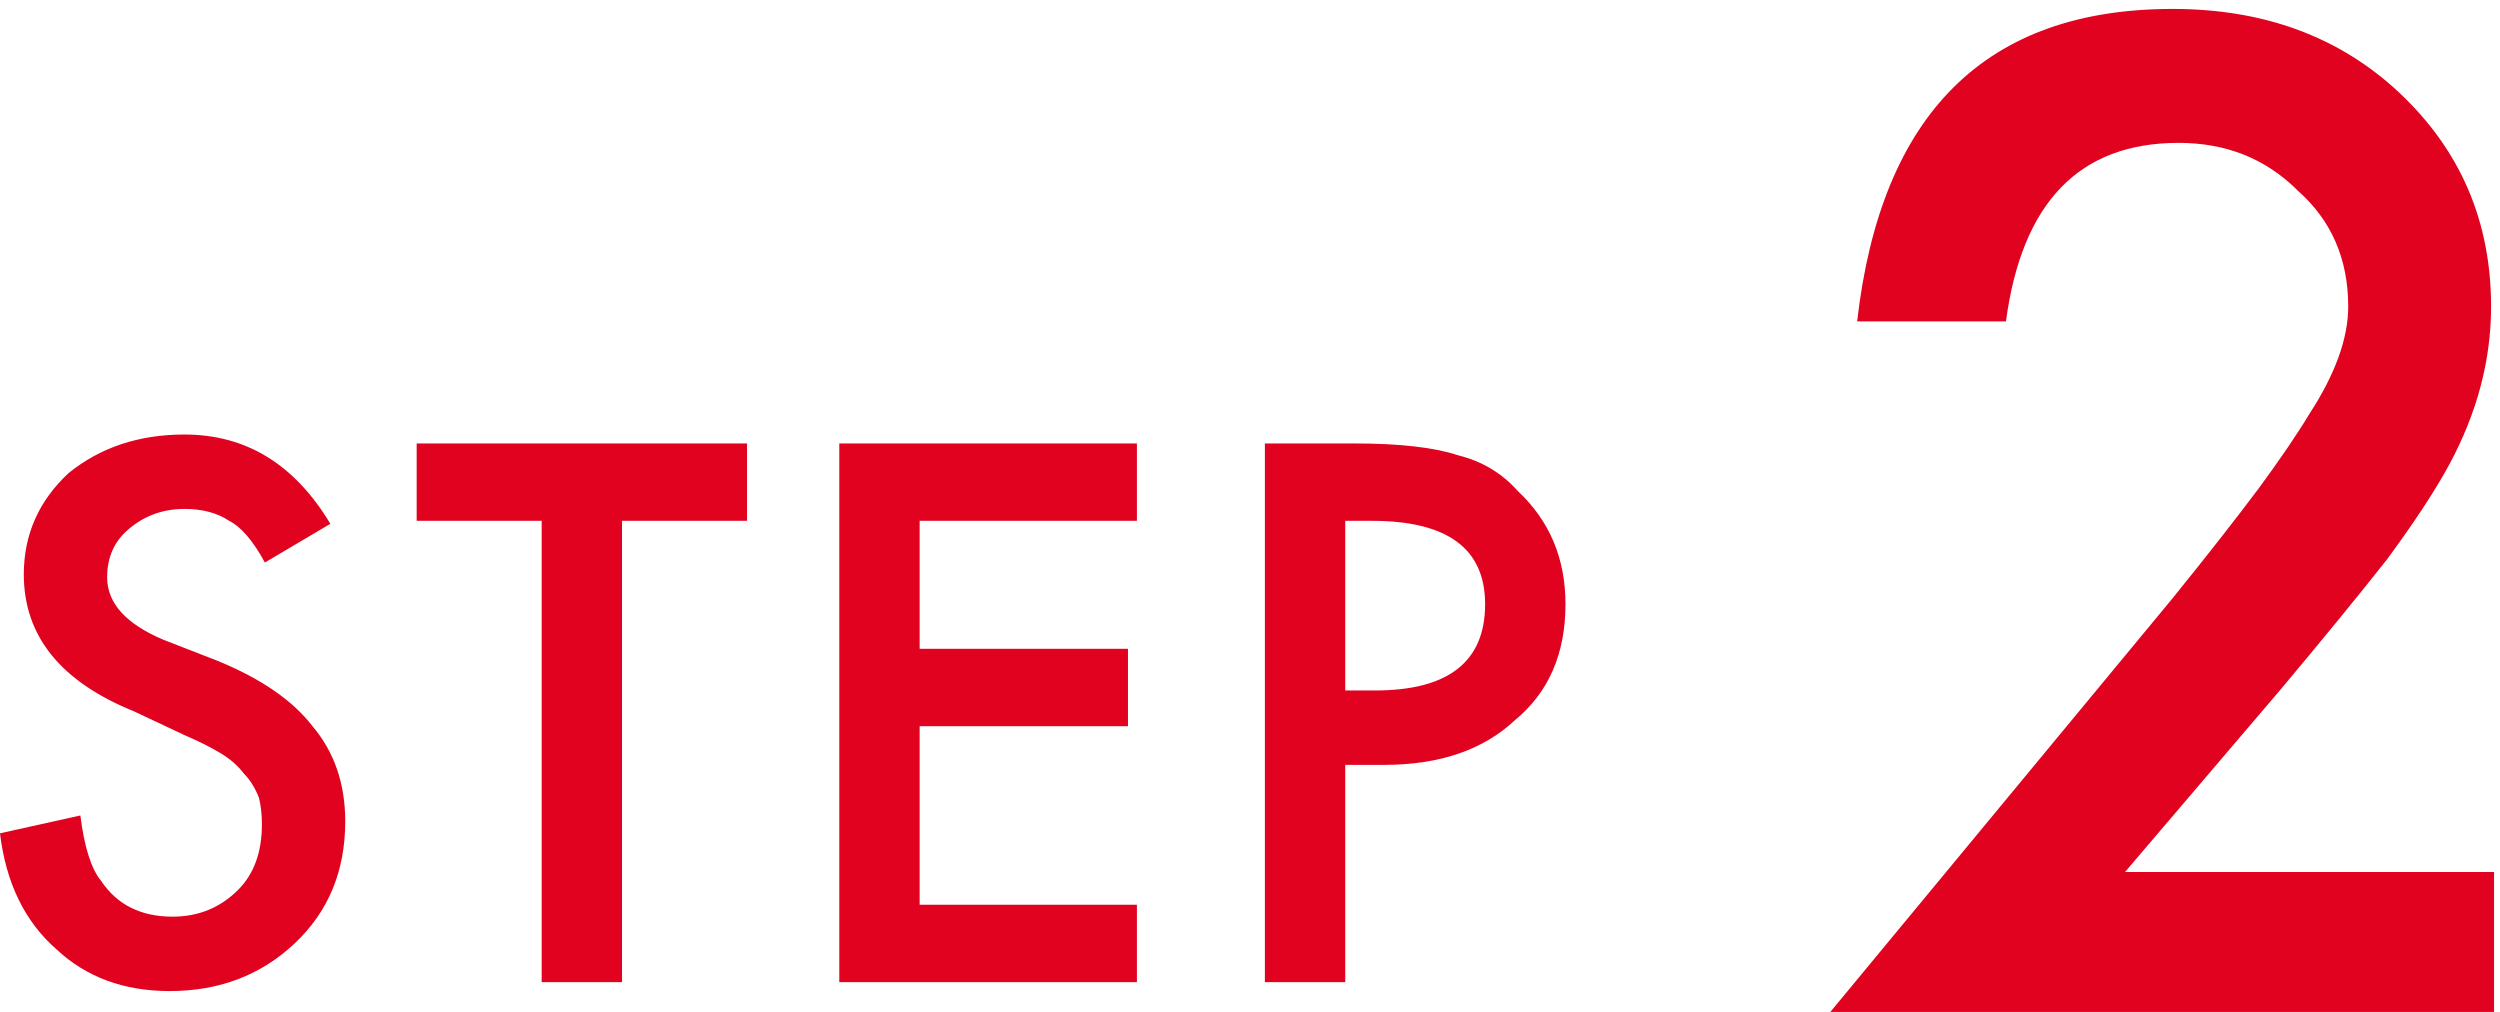
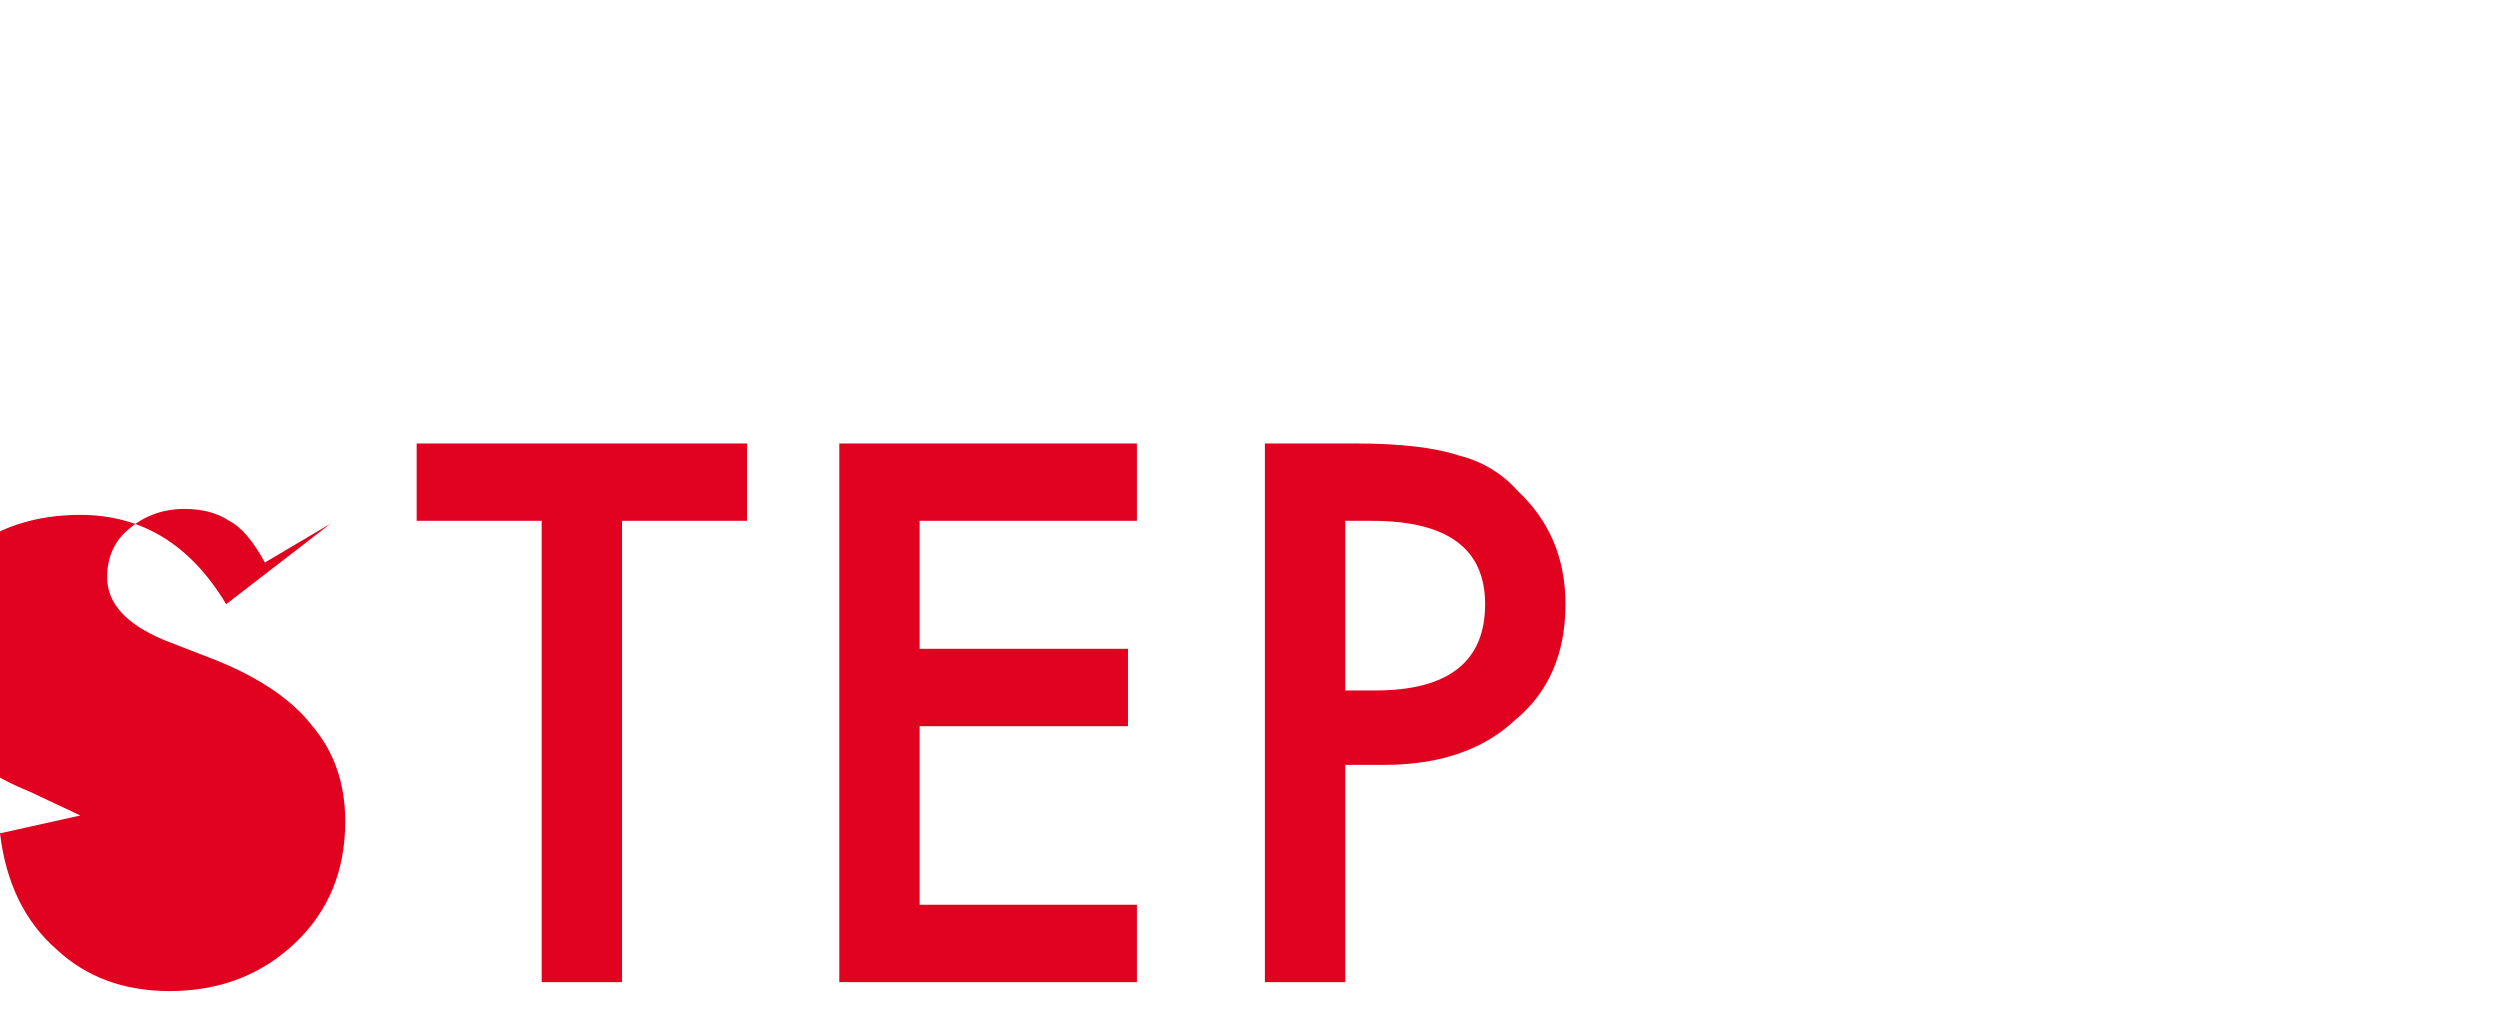
<svg xmlns="http://www.w3.org/2000/svg" version="1.2" viewBox="0 0 84 34" width="84" height="34">
  <style>.a{fill:#e0021f}</style>
-   <path fill-rule="evenodd" class="a" d="m11.1 17.6l-2.2 1.3q-0.6-1.1-1.2-1.4-0.6-0.4-1.5-0.4-1.1 0-1.9 0.7-0.7 0.6-0.7 1.6 0 1.3 1.9 2.1l1.8 0.7q2.2 0.9 3.2 2.2 1.1 1.3 1.1 3.2 0 2.5-1.7 4.1-1.7 1.6-4.2 1.6-2.3 0-3.8-1.4-1.6-1.4-1.9-3.9l2.7-0.6q0.2 1.6 0.7 2.2 0.8 1.2 2.4 1.2 1.3 0 2.2-0.9 0.8-0.8 0.8-2.2 0-0.5-0.1-0.9-0.2-0.5-0.5-0.8-0.3-0.4-0.8-0.7-0.5-0.3-1.2-0.6l-1.7-0.8q-3.7-1.5-3.7-4.6 0-2 1.5-3.4 1.6-1.3 3.9-1.3 3.1 0 4.9 3zm9.8-0.1v15.5h-2.7v-15.5h-4.2v-2.6h11.1v2.6zm17.3 0h-7.3v4.3h7v2.6h-7v6h7.3v2.6h-10v-18.1h10zm7 8.2v7.3h-2.7v-18.1h3q2.3 0 3.5 0.4 1.2 0.3 2 1.2 1.6 1.5 1.6 3.8 0 2.5-1.7 3.9-1.6 1.5-4.4 1.5zm0-2.5h1q3.7 0 3.7-2.9 0-2.8-3.8-2.8h-0.9z" />
-   <path class="a" d="m71.4 29.3h12.4v4.7h-22.3l11.5-13.9q1.7-2.1 2.9-3.7 1.1-1.5 1.7-2.5 1.3-2 1.3-3.6 0-2.4-1.7-3.9-1.6-1.6-4-1.6-5 0-5.8 6h-5q1.2-10.5 10.6-10.5 4.6 0 7.6 2.8 3.1 2.9 3.1 7.2 0 2.7-1.4 5.3-0.7 1.3-2.1 3.2-1.5 1.9-3.6 4.4z" />
+   <path fill-rule="evenodd" class="a" d="m11.1 17.6l-2.2 1.3q-0.6-1.1-1.2-1.4-0.6-0.4-1.5-0.4-1.1 0-1.9 0.7-0.7 0.6-0.7 1.6 0 1.3 1.9 2.1l1.8 0.7q2.2 0.9 3.2 2.2 1.1 1.3 1.1 3.2 0 2.5-1.7 4.1-1.7 1.6-4.2 1.6-2.3 0-3.8-1.4-1.6-1.4-1.9-3.9l2.7-0.6l-1.7-0.8q-3.7-1.5-3.7-4.6 0-2 1.5-3.4 1.6-1.3 3.9-1.3 3.1 0 4.9 3zm9.8-0.1v15.5h-2.7v-15.5h-4.2v-2.6h11.1v2.6zm17.3 0h-7.3v4.3h7v2.6h-7v6h7.3v2.6h-10v-18.1h10zm7 8.2v7.3h-2.7v-18.1h3q2.3 0 3.5 0.4 1.2 0.3 2 1.2 1.6 1.5 1.6 3.8 0 2.5-1.7 3.9-1.6 1.5-4.4 1.5zm0-2.5h1q3.7 0 3.7-2.9 0-2.8-3.8-2.8h-0.9z" />
</svg>